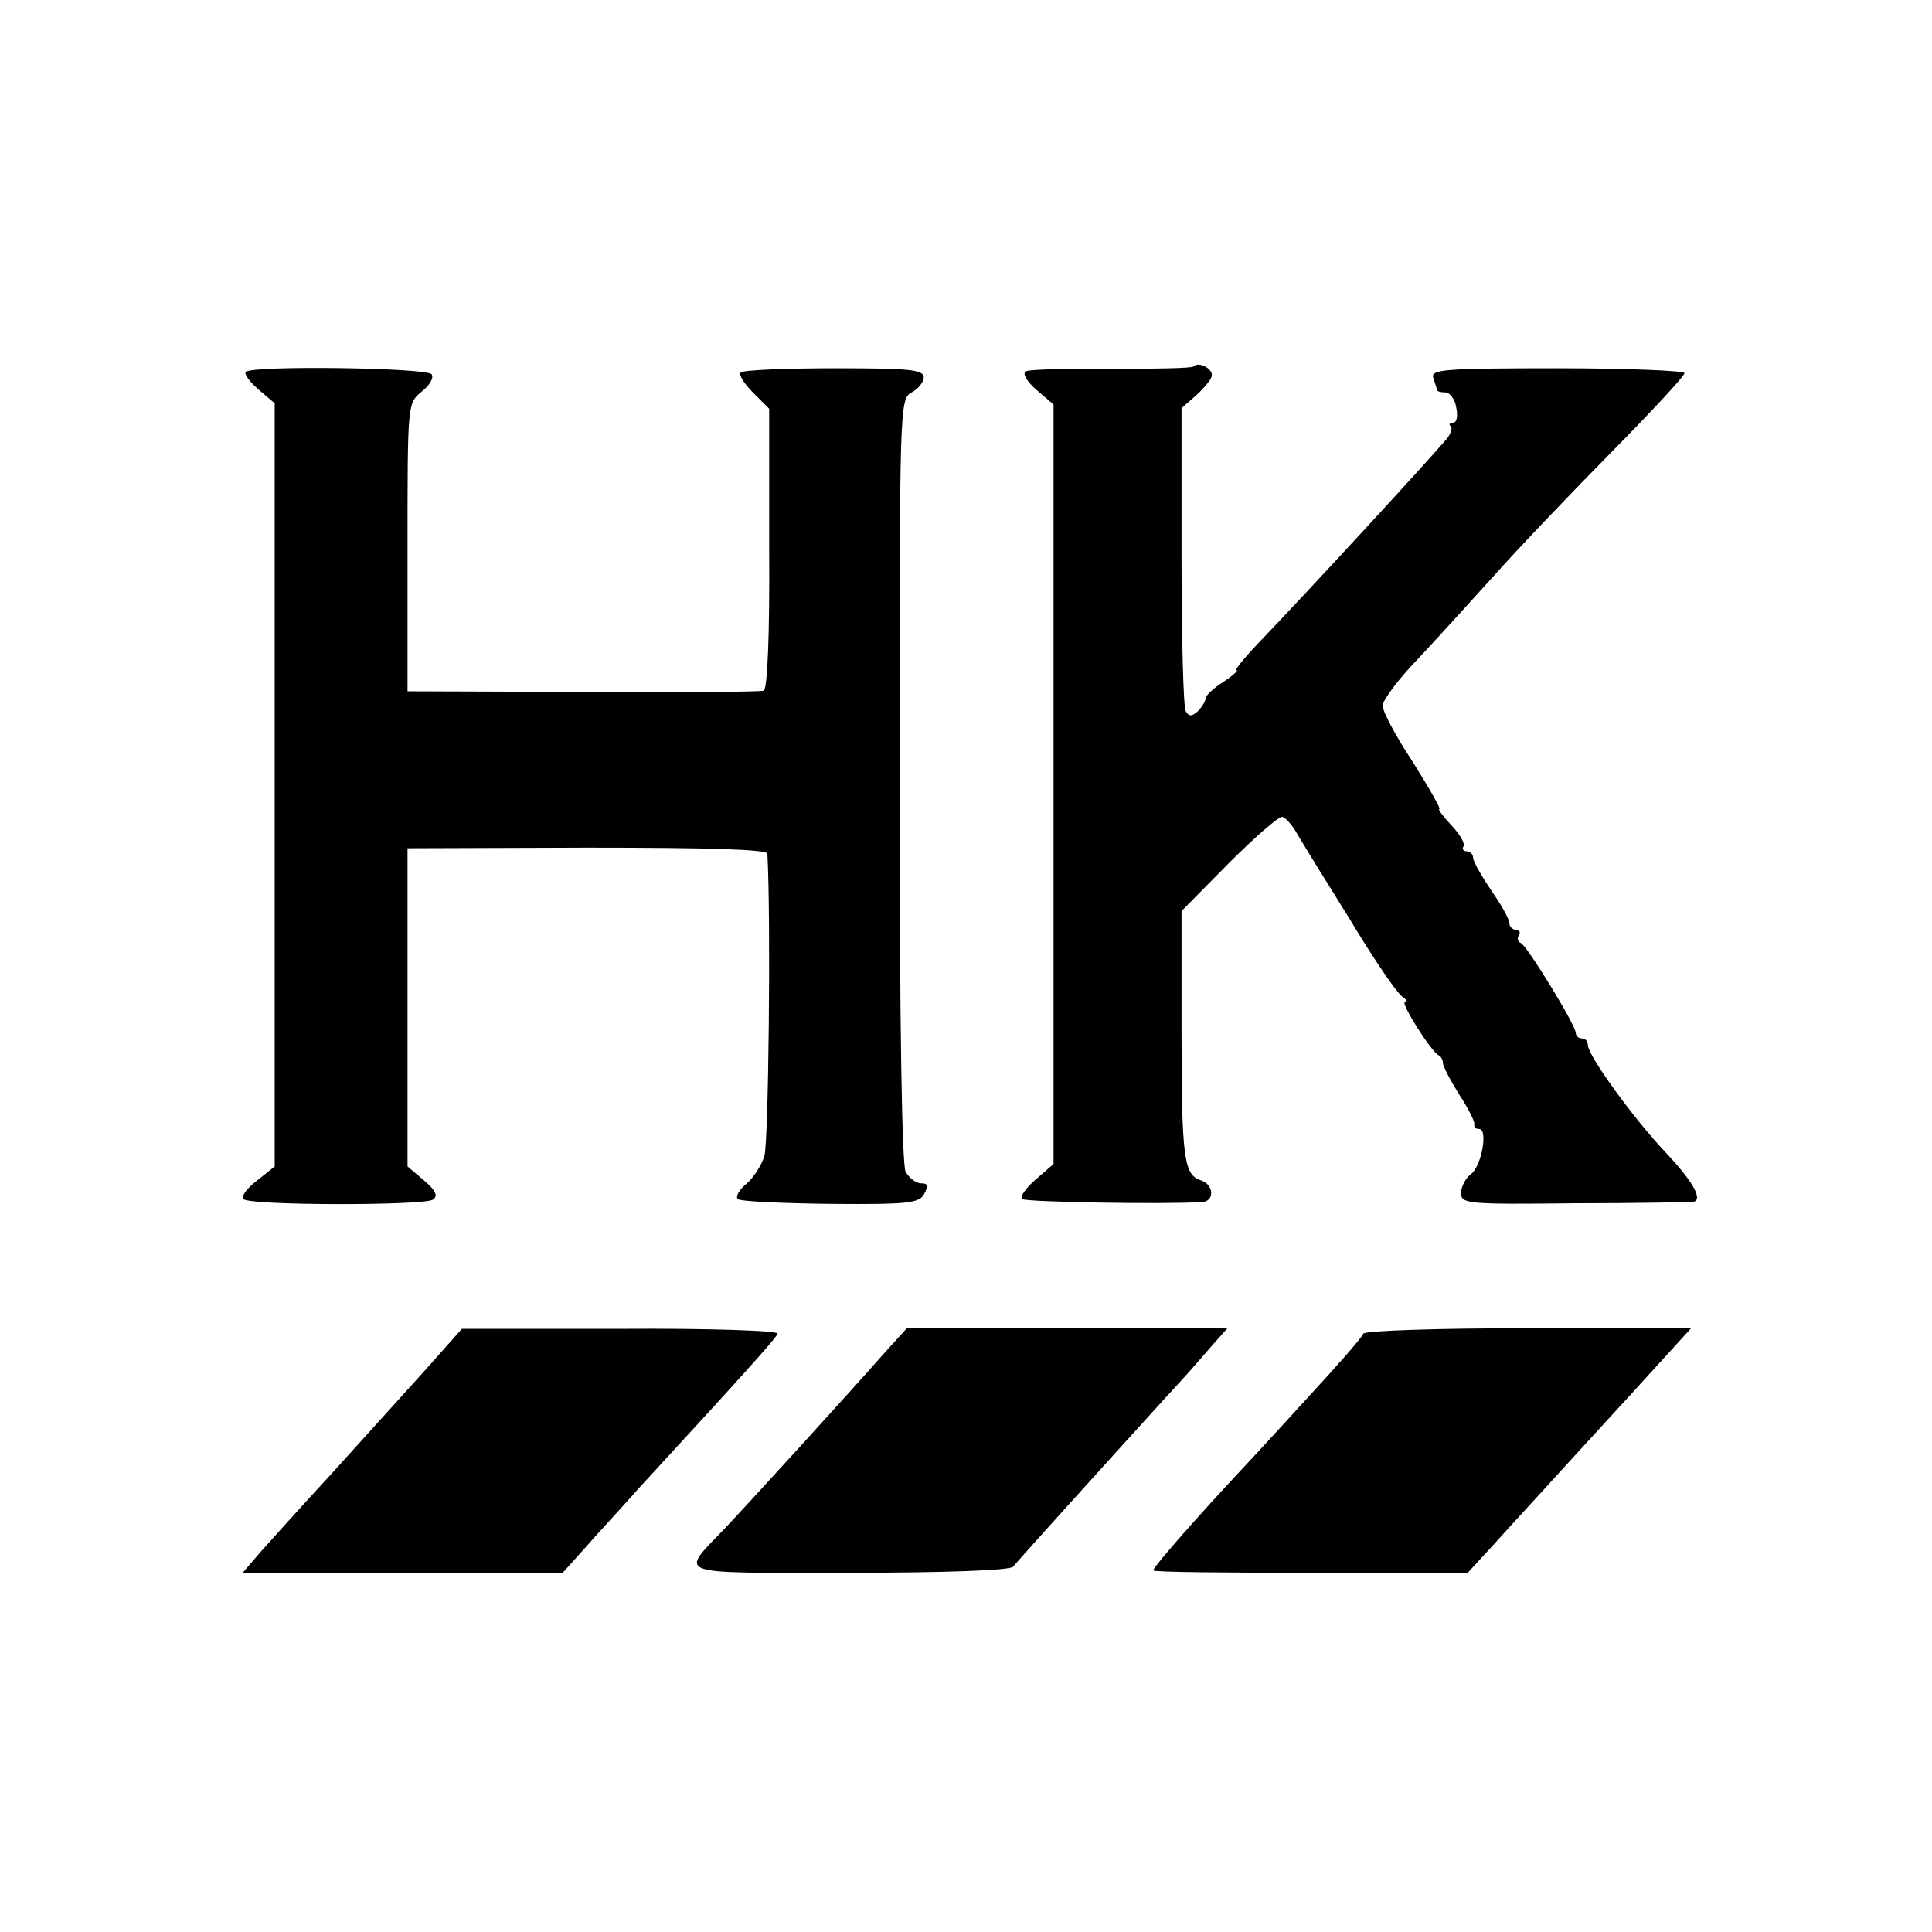
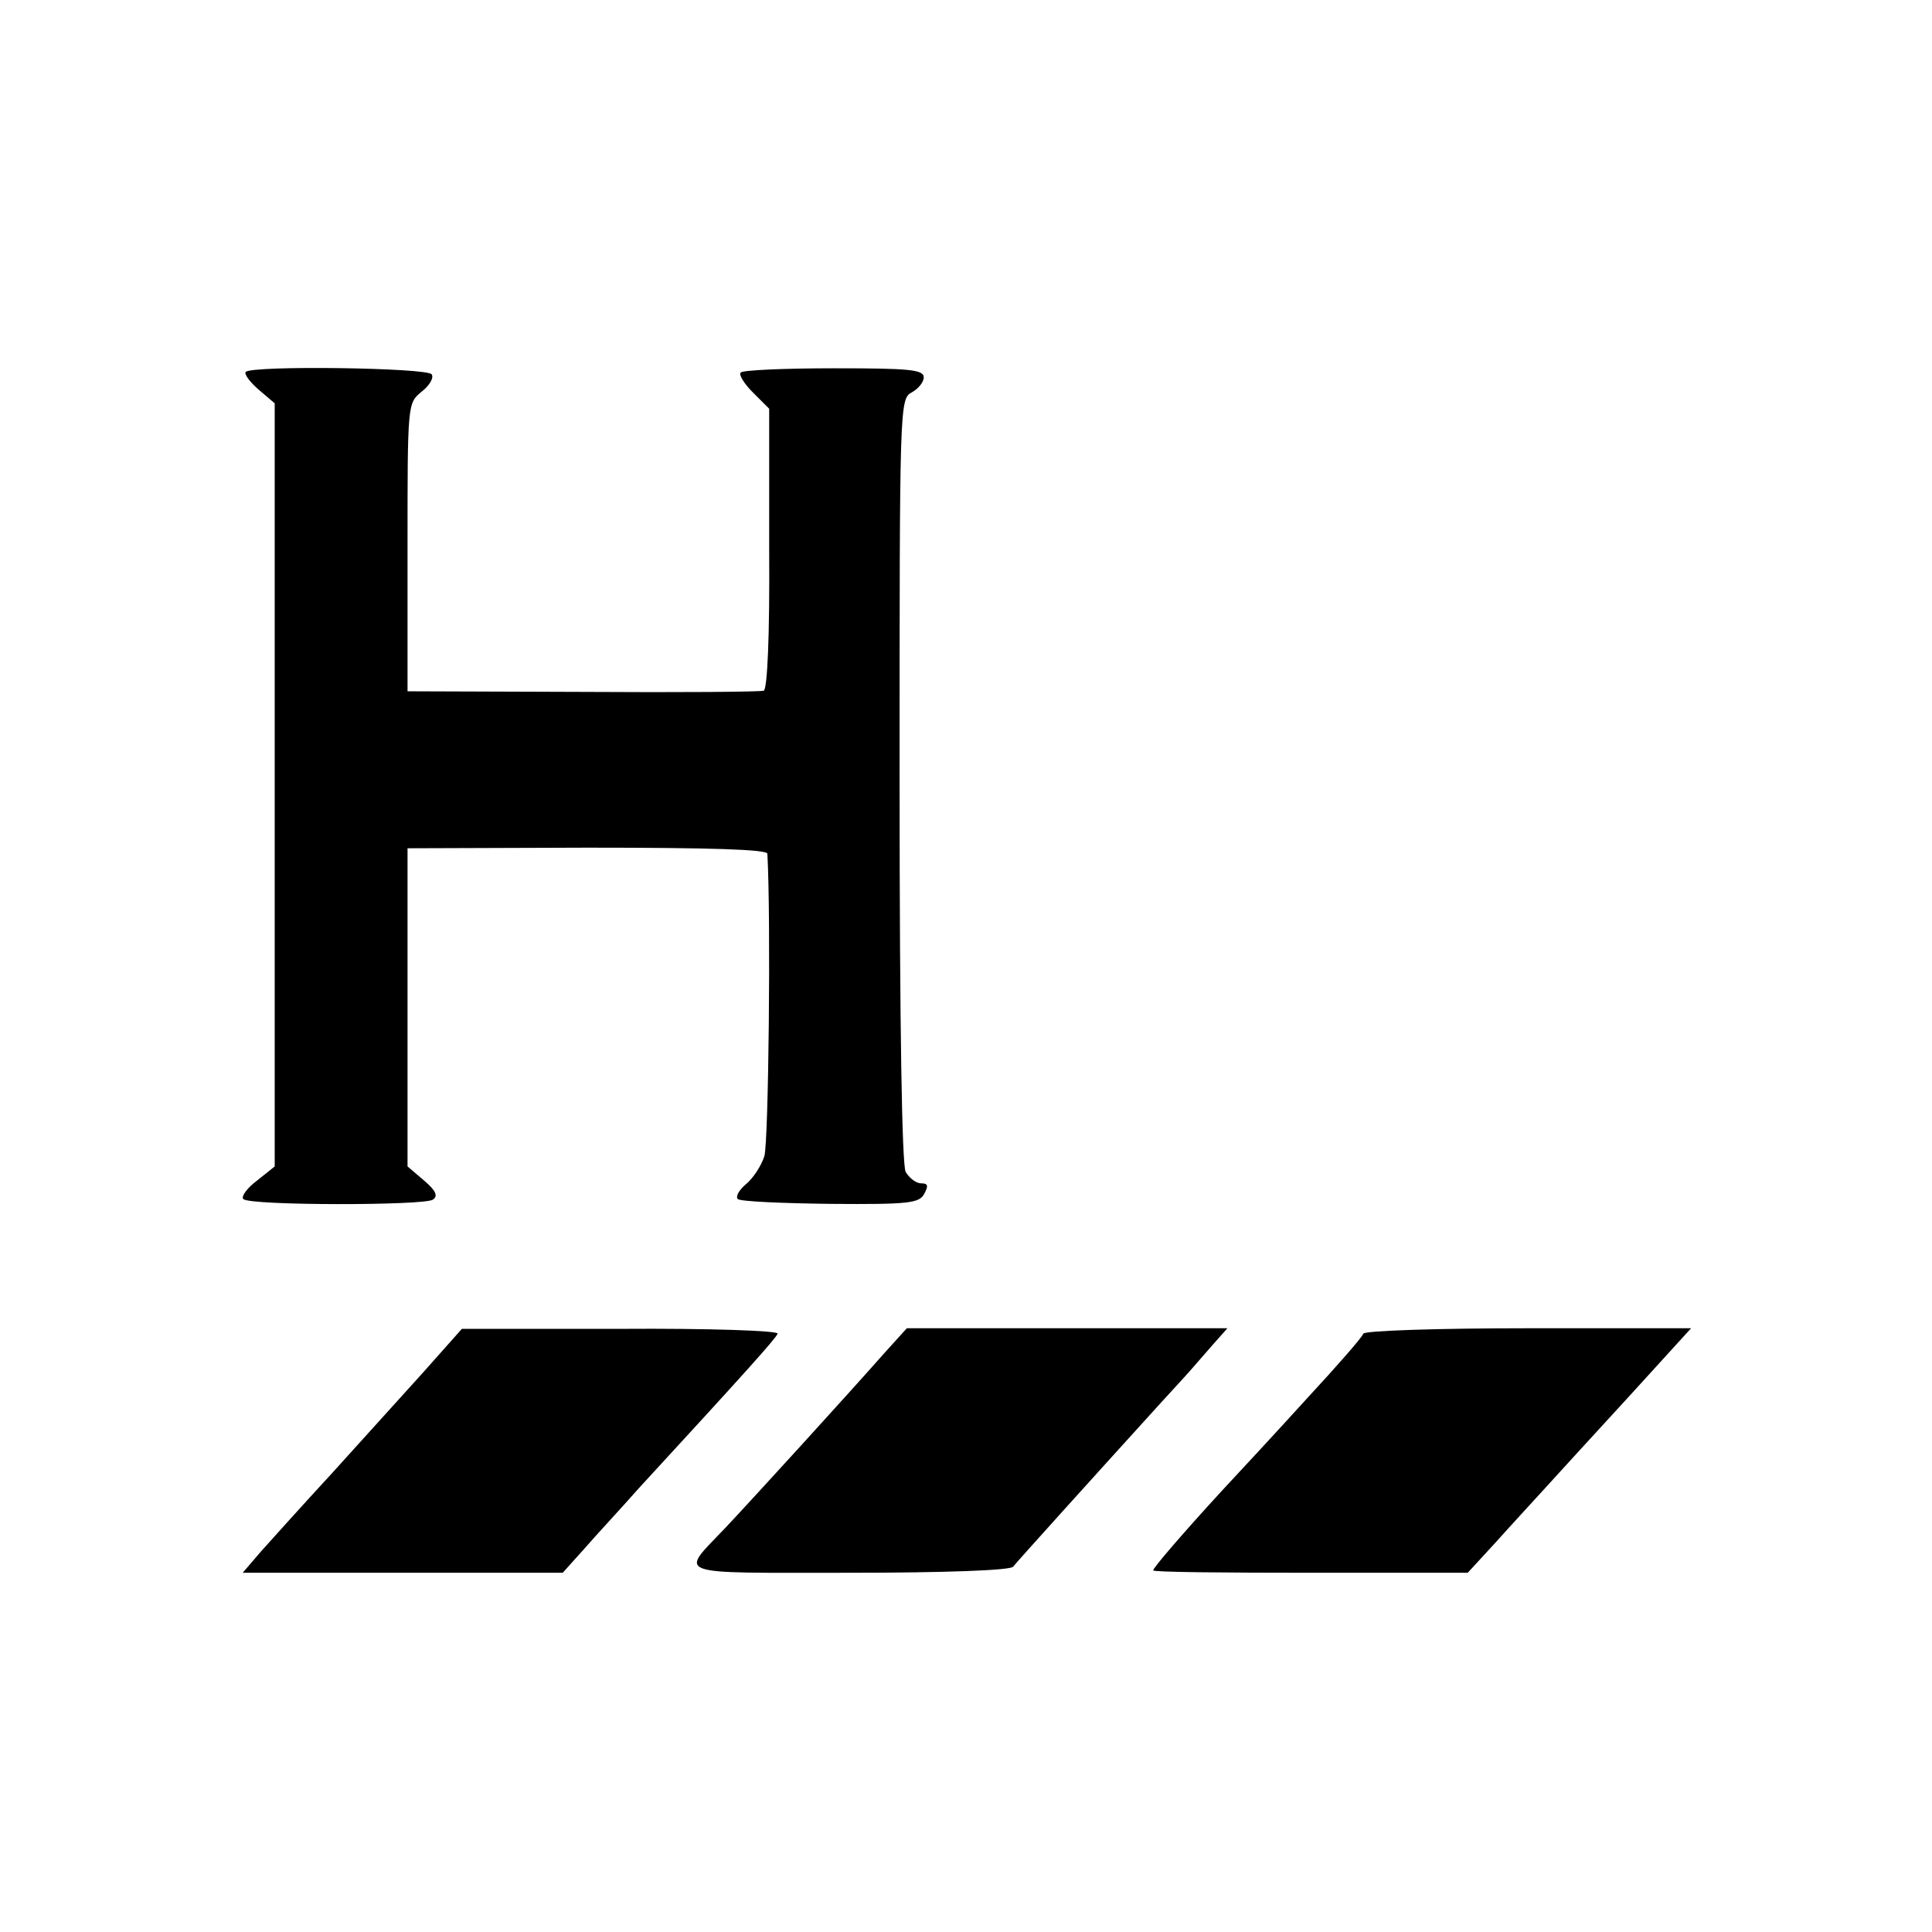
<svg xmlns="http://www.w3.org/2000/svg" version="1.0" width="320pt" height="320pt" viewBox="0 0 320 320" preserveAspectRatio="xMidYMid meet">
  <g transform="translate(0,320) scale(0.1,-0.1)" fill="#000000" stroke="none">
-     <path d="M1977 2593 c-3 -3 -65 -4 -137 -4 -71 1 -135 -1 -141 -4 -6 -4 2 -17 18 -31 l28 -24 0 -629 0 -629 -30 -26 c-16 -14 -26 -28 -22 -32 5 -5 233 -9 298 -5 21 1 20 29 -2 36 -28 9 -32 36 -32 248 l0 198 78 79 c43 43 83 78 89 77 5 -1 17 -14 25 -29 9 -15 32 -53 51 -83 19 -31 40 -64 45 -73 40 -65 70 -108 79 -114 6 -4 8 -8 3 -8 -8 0 44 -83 56 -88 4 -2 7 -8 7 -13 0 -5 12 -28 27 -52 15 -23 26 -45 25 -49 -1 -5 2 -8 8 -8 15 0 4 -62 -14 -75 -9 -7 -16 -21 -16 -31 0 -18 10 -19 187 -17 104 0 191 2 196 2 19 2 3 32 -44 82 -54 57 -129 161 -129 178 0 6 -4 11 -10 11 -5 0 -10 4 -10 9 0 13 -81 145 -91 149 -5 2 -7 8 -3 13 3 5 0 9 -5 9 -6 0 -11 5 -11 11 0 6 -13 30 -30 54 -16 24 -30 48 -30 54 0 6 -5 11 -11 11 -5 0 -8 4 -5 8 3 5 -6 20 -20 35 -14 15 -23 27 -20 27 3 0 -17 35 -44 78 -28 42 -50 84 -50 93 0 9 26 44 58 77 31 33 88 96 127 139 38 43 125 134 192 202 68 69 123 128 123 133 0 4 -95 8 -211 8 -188 0 -210 -2 -205 -16 3 -9 6 -18 6 -20 0 -2 6 -4 14 -4 7 0 16 -11 18 -25 3 -14 1 -25 -5 -25 -6 0 -8 -3 -4 -6 3 -3 0 -12 -6 -20 -41 -48 -235 -258 -304 -330 -29 -30 -49 -54 -45 -54 4 0 -6 -9 -21 -19 -16 -10 -29 -22 -30 -27 0 -5 -6 -15 -13 -22 -10 -9 -15 -9 -20 0 -4 6 -7 122 -7 257 l0 245 24 21 c13 12 25 26 26 32 3 12 -22 25 -30 16z" />
    <path d="M407 2584 c-3 -3 6 -16 21 -29 l27 -23 0 -632 0 -632 -30 -24 c-16 -12 -26 -26 -22 -30 10 -11 300 -11 314 -1 9 6 5 15 -15 32 l-27 23 0 264 0 263 298 1 c207 0 297 -3 298 -10 6 -106 2 -479 -5 -501 -5 -16 -19 -37 -30 -46 -12 -10 -18 -21 -14 -25 4 -4 73 -7 154 -8 129 -1 147 1 155 17 7 13 6 17 -5 17 -9 0 -20 9 -26 19 -6 13 -10 235 -10 650 0 620 0 630 20 641 11 6 20 17 20 25 0 13 -25 15 -148 15 -82 0 -152 -3 -155 -7 -4 -3 5 -18 20 -33 l27 -27 0 -232 c1 -145 -3 -232 -9 -235 -6 -2 -140 -3 -300 -2 l-290 1 0 238 c0 238 0 239 23 258 13 10 21 23 17 29 -7 11 -297 15 -308 4z" />
    <path d="M701 927 c-36 -40 -104 -115 -151 -167 -48 -52 -101 -111 -118 -130 l-30 -35 265 0 265 0 36 40 c19 22 61 67 91 101 173 188 226 247 229 255 2 5 -114 9 -260 8 l-263 0 -64 -72z" />
    <path d="M1464 958 c-60 -68 -215 -238 -262 -288 -77 -81 -93 -75 204 -75 159 0 267 4 272 10 7 9 138 154 247 274 22 24 45 49 50 55 6 7 21 24 34 39 l24 27 -265 0 -266 0 -38 -42z" />
    <path d="M2258 991 c-1 -5 -43 -53 -93 -107 -49 -54 -113 -123 -141 -153 -68 -74 -114 -128 -114 -132 0 -3 117 -4 261 -4 l260 0 46 50 c25 28 62 68 82 90 20 22 83 91 140 153 l102 112 -269 0 c-150 0 -272 -4 -274 -9z" />
  </g>
</svg>